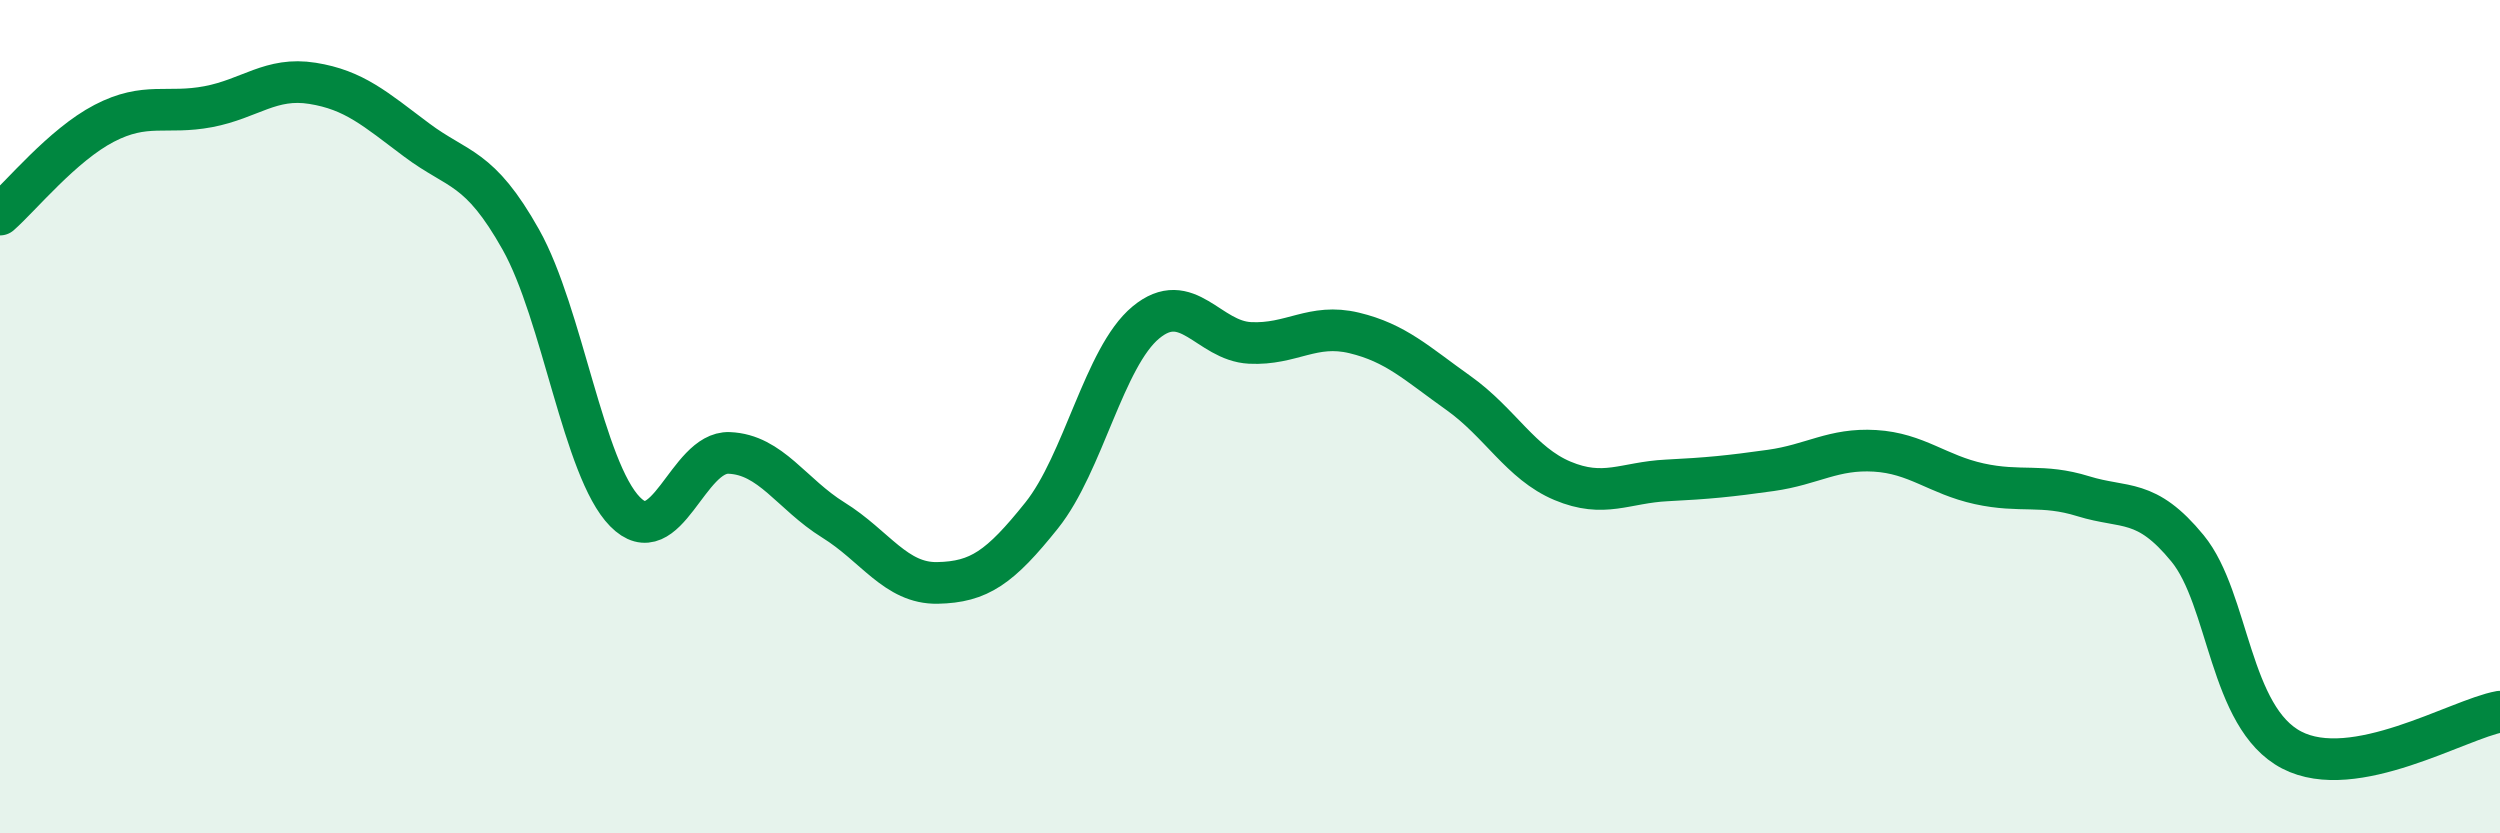
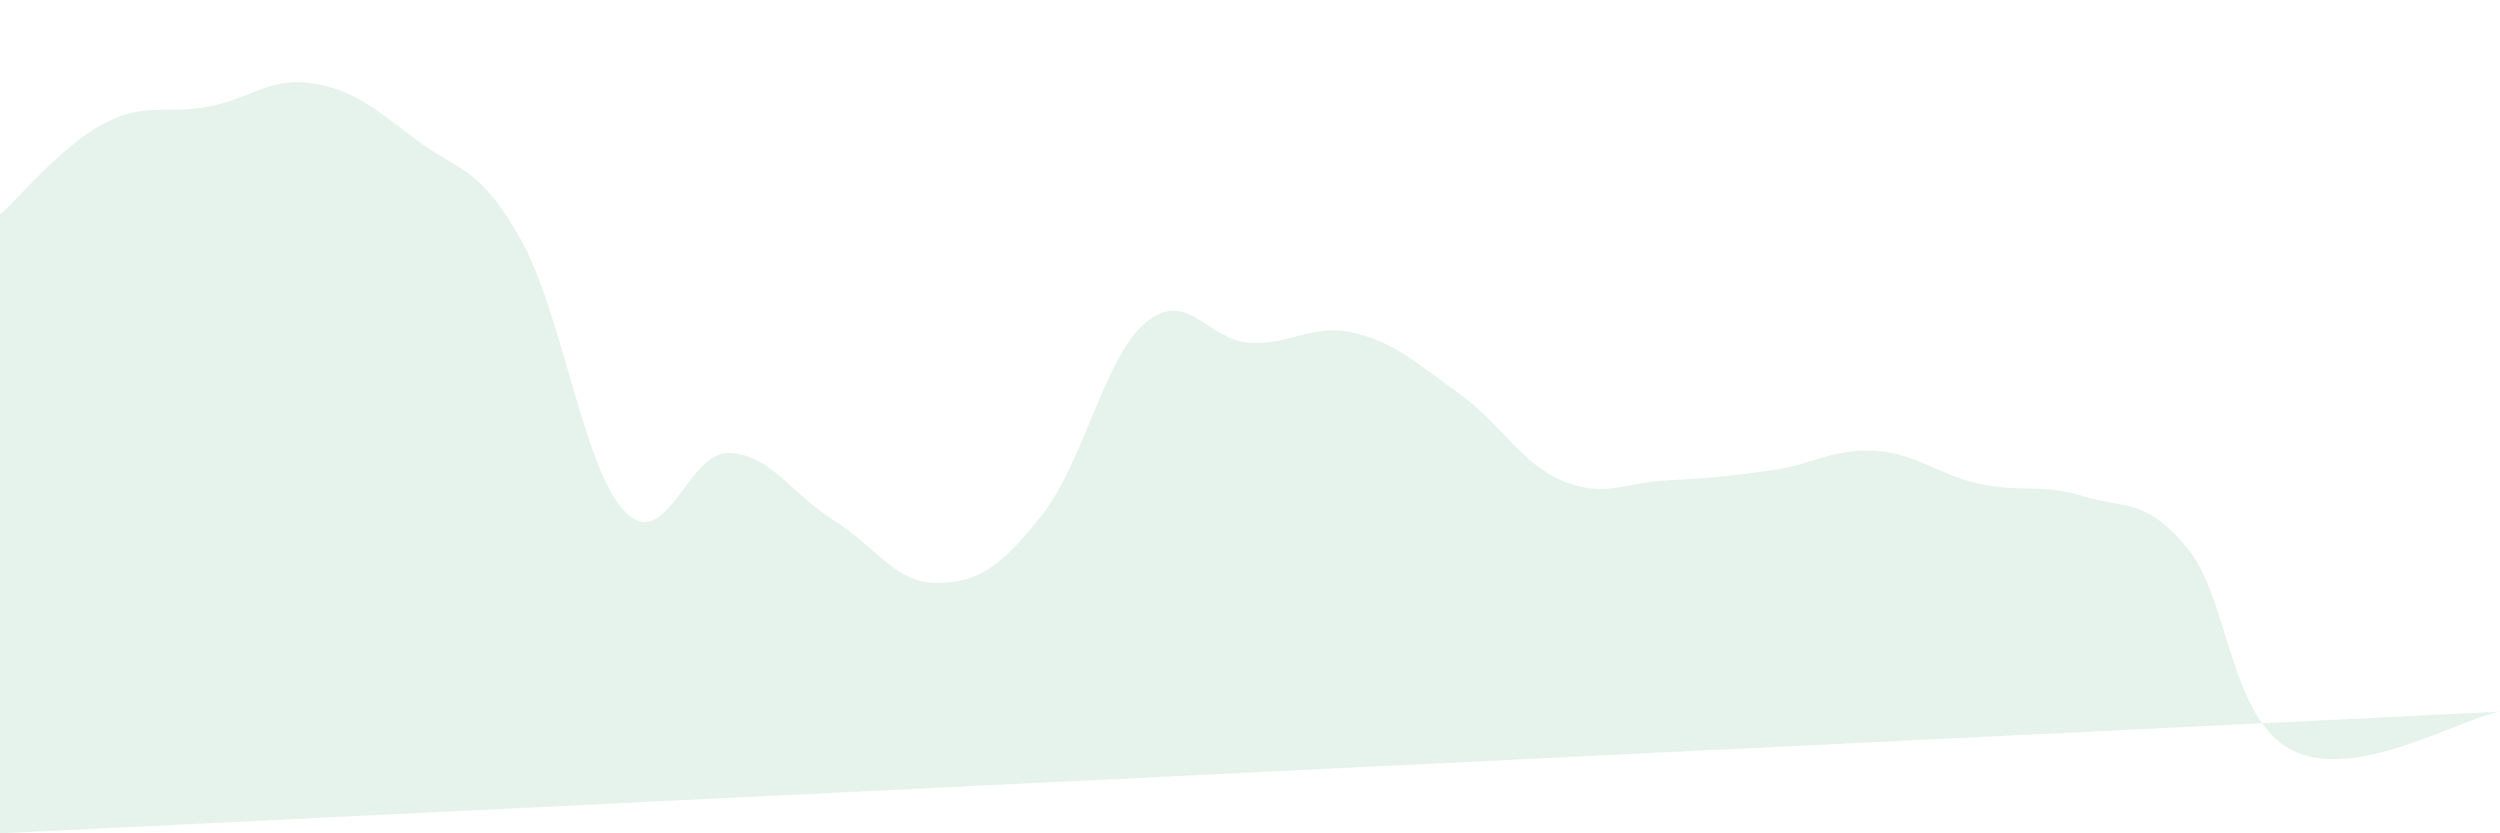
<svg xmlns="http://www.w3.org/2000/svg" width="60" height="20" viewBox="0 0 60 20">
-   <path d="M 0,5.15 C 0.5,4.71 1.5,3.48 2.5,2.96 C 3.5,2.44 4,2.75 5,2.56 C 6,2.37 6.5,1.84 7.5,2 C 8.5,2.16 9,2.61 10,3.36 C 11,4.11 11.5,3.97 12.5,5.75 C 13.5,7.53 14,11.26 15,12.28 C 16,13.3 16.5,10.83 17.5,10.87 C 18.5,10.91 19,11.86 20,12.48 C 21,13.1 21.5,14.01 22.5,13.99 C 23.5,13.97 24,13.62 25,12.37 C 26,11.12 26.5,8.57 27.5,7.74 C 28.5,6.91 29,8.18 30,8.23 C 31,8.28 31.5,7.75 32.5,7.99 C 33.5,8.23 34,8.72 35,9.43 C 36,10.14 36.5,11.12 37.5,11.54 C 38.5,11.96 39,11.58 40,11.53 C 41,11.48 41.5,11.43 42.5,11.29 C 43.5,11.15 44,10.76 45,10.82 C 46,10.88 46.5,11.39 47.5,11.61 C 48.5,11.83 49,11.6 50,11.91 C 51,12.22 51.5,11.94 52.5,13.16 C 53.5,14.38 53.5,17.22 55,18 C 56.5,18.78 59,17.26 60,17.08L60 20L0 20Z" fill="#008740" opacity="0.1" stroke-linecap="round" stroke-linejoin="round" />
-   <path d="M 0,5.15 C 0.5,4.71 1.5,3.48 2.5,2.96 C 3.5,2.44 4,2.75 5,2.56 C 6,2.37 6.5,1.84 7.5,2 C 8.5,2.16 9,2.61 10,3.36 C 11,4.11 11.5,3.97 12.5,5.75 C 13.5,7.53 14,11.26 15,12.28 C 16,13.3 16.5,10.83 17.5,10.87 C 18.5,10.91 19,11.86 20,12.48 C 21,13.1 21.5,14.01 22.5,13.99 C 23.5,13.97 24,13.62 25,12.37 C 26,11.12 26.5,8.57 27.5,7.74 C 28.5,6.91 29,8.18 30,8.23 C 31,8.28 31.5,7.75 32.5,7.99 C 33.5,8.23 34,8.72 35,9.43 C 36,10.14 36.5,11.12 37.5,11.54 C 38.5,11.96 39,11.58 40,11.53 C 41,11.48 41.5,11.43 42.5,11.29 C 43.5,11.15 44,10.76 45,10.82 C 46,10.88 46.5,11.39 47.5,11.61 C 48.5,11.83 49,11.6 50,11.91 C 51,12.22 51.5,11.94 52.5,13.16 C 53.5,14.38 53.5,17.22 55,18 C 56.5,18.78 59,17.26 60,17.08" stroke="#008740" stroke-width="1" fill="none" stroke-linecap="round" stroke-linejoin="round" />
+   <path d="M 0,5.15 C 0.5,4.71 1.5,3.48 2.5,2.96 C 3.5,2.44 4,2.75 5,2.56 C 6,2.37 6.5,1.84 7.5,2 C 8.5,2.16 9,2.61 10,3.36 C 11,4.11 11.5,3.97 12.5,5.75 C 13.5,7.53 14,11.26 15,12.28 C 16,13.3 16.5,10.83 17.5,10.87 C 18.5,10.91 19,11.86 20,12.48 C 21,13.1 21.5,14.01 22.5,13.99 C 23.5,13.97 24,13.62 25,12.37 C 26,11.12 26.5,8.57 27.5,7.74 C 28.5,6.91 29,8.18 30,8.23 C 31,8.28 31.5,7.75 32.5,7.99 C 33.5,8.23 34,8.72 35,9.43 C 36,10.14 36.5,11.12 37.5,11.54 C 38.5,11.96 39,11.58 40,11.53 C 41,11.48 41.5,11.43 42.5,11.29 C 43.5,11.15 44,10.76 45,10.82 C 46,10.88 46.5,11.39 47.5,11.61 C 48.5,11.83 49,11.6 50,11.91 C 51,12.22 51.5,11.94 52.5,13.16 C 53.5,14.38 53.5,17.22 55,18 C 56.5,18.78 59,17.26 60,17.08L0 20Z" fill="#008740" opacity="0.1" stroke-linecap="round" stroke-linejoin="round" />
</svg>